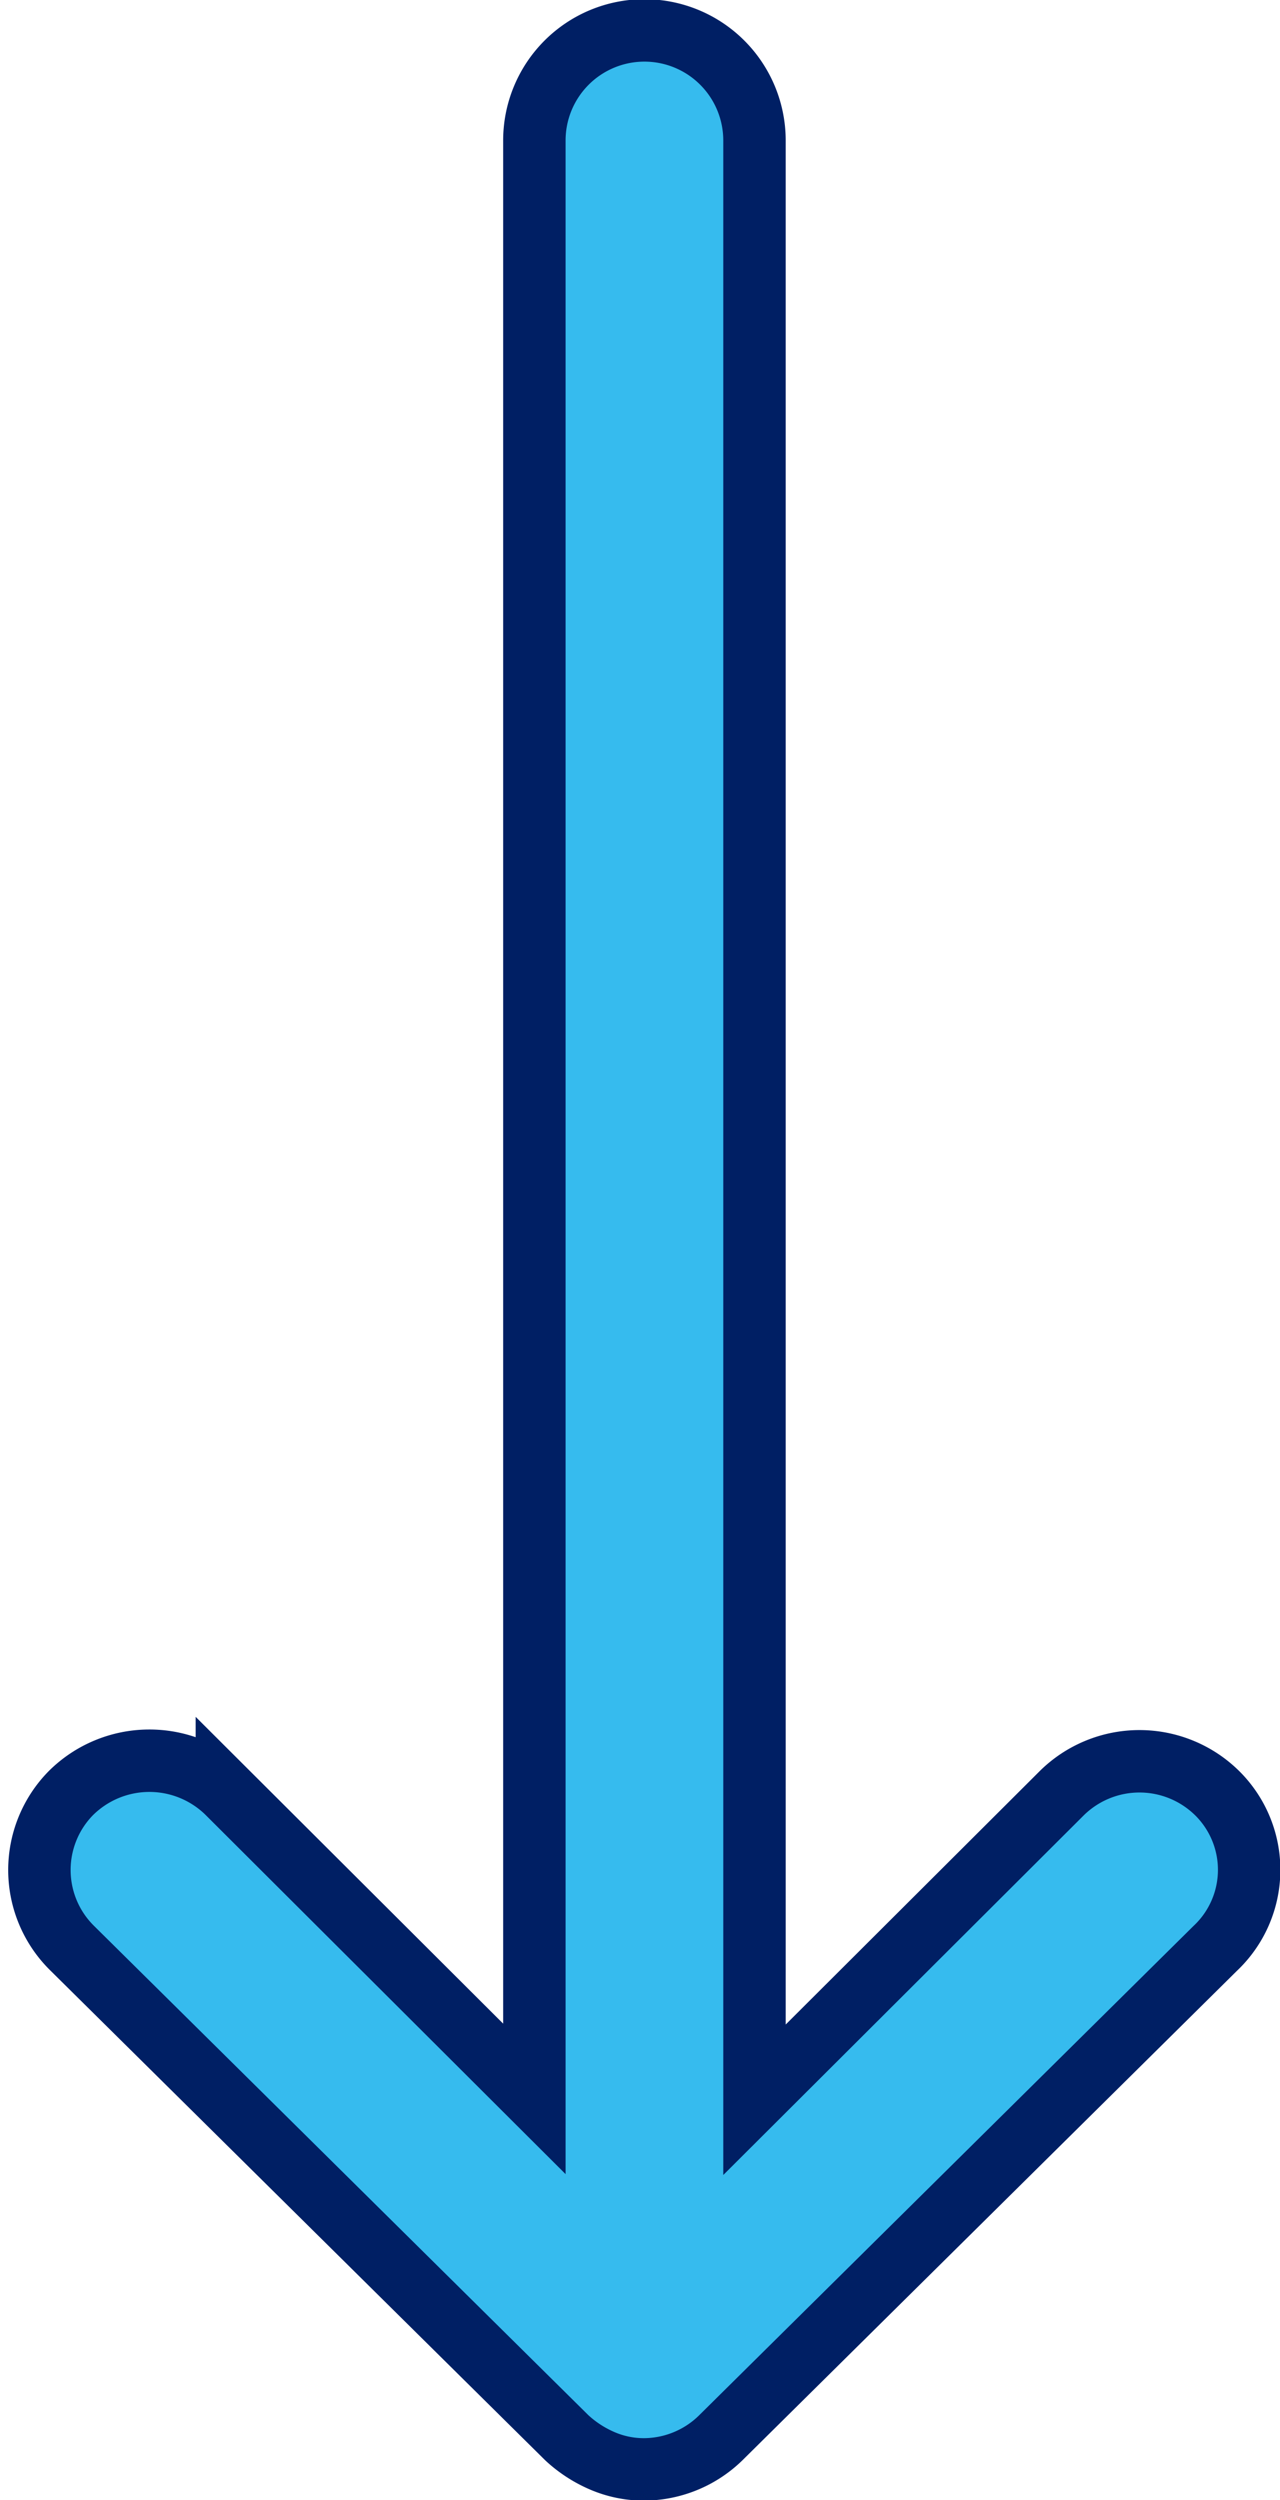
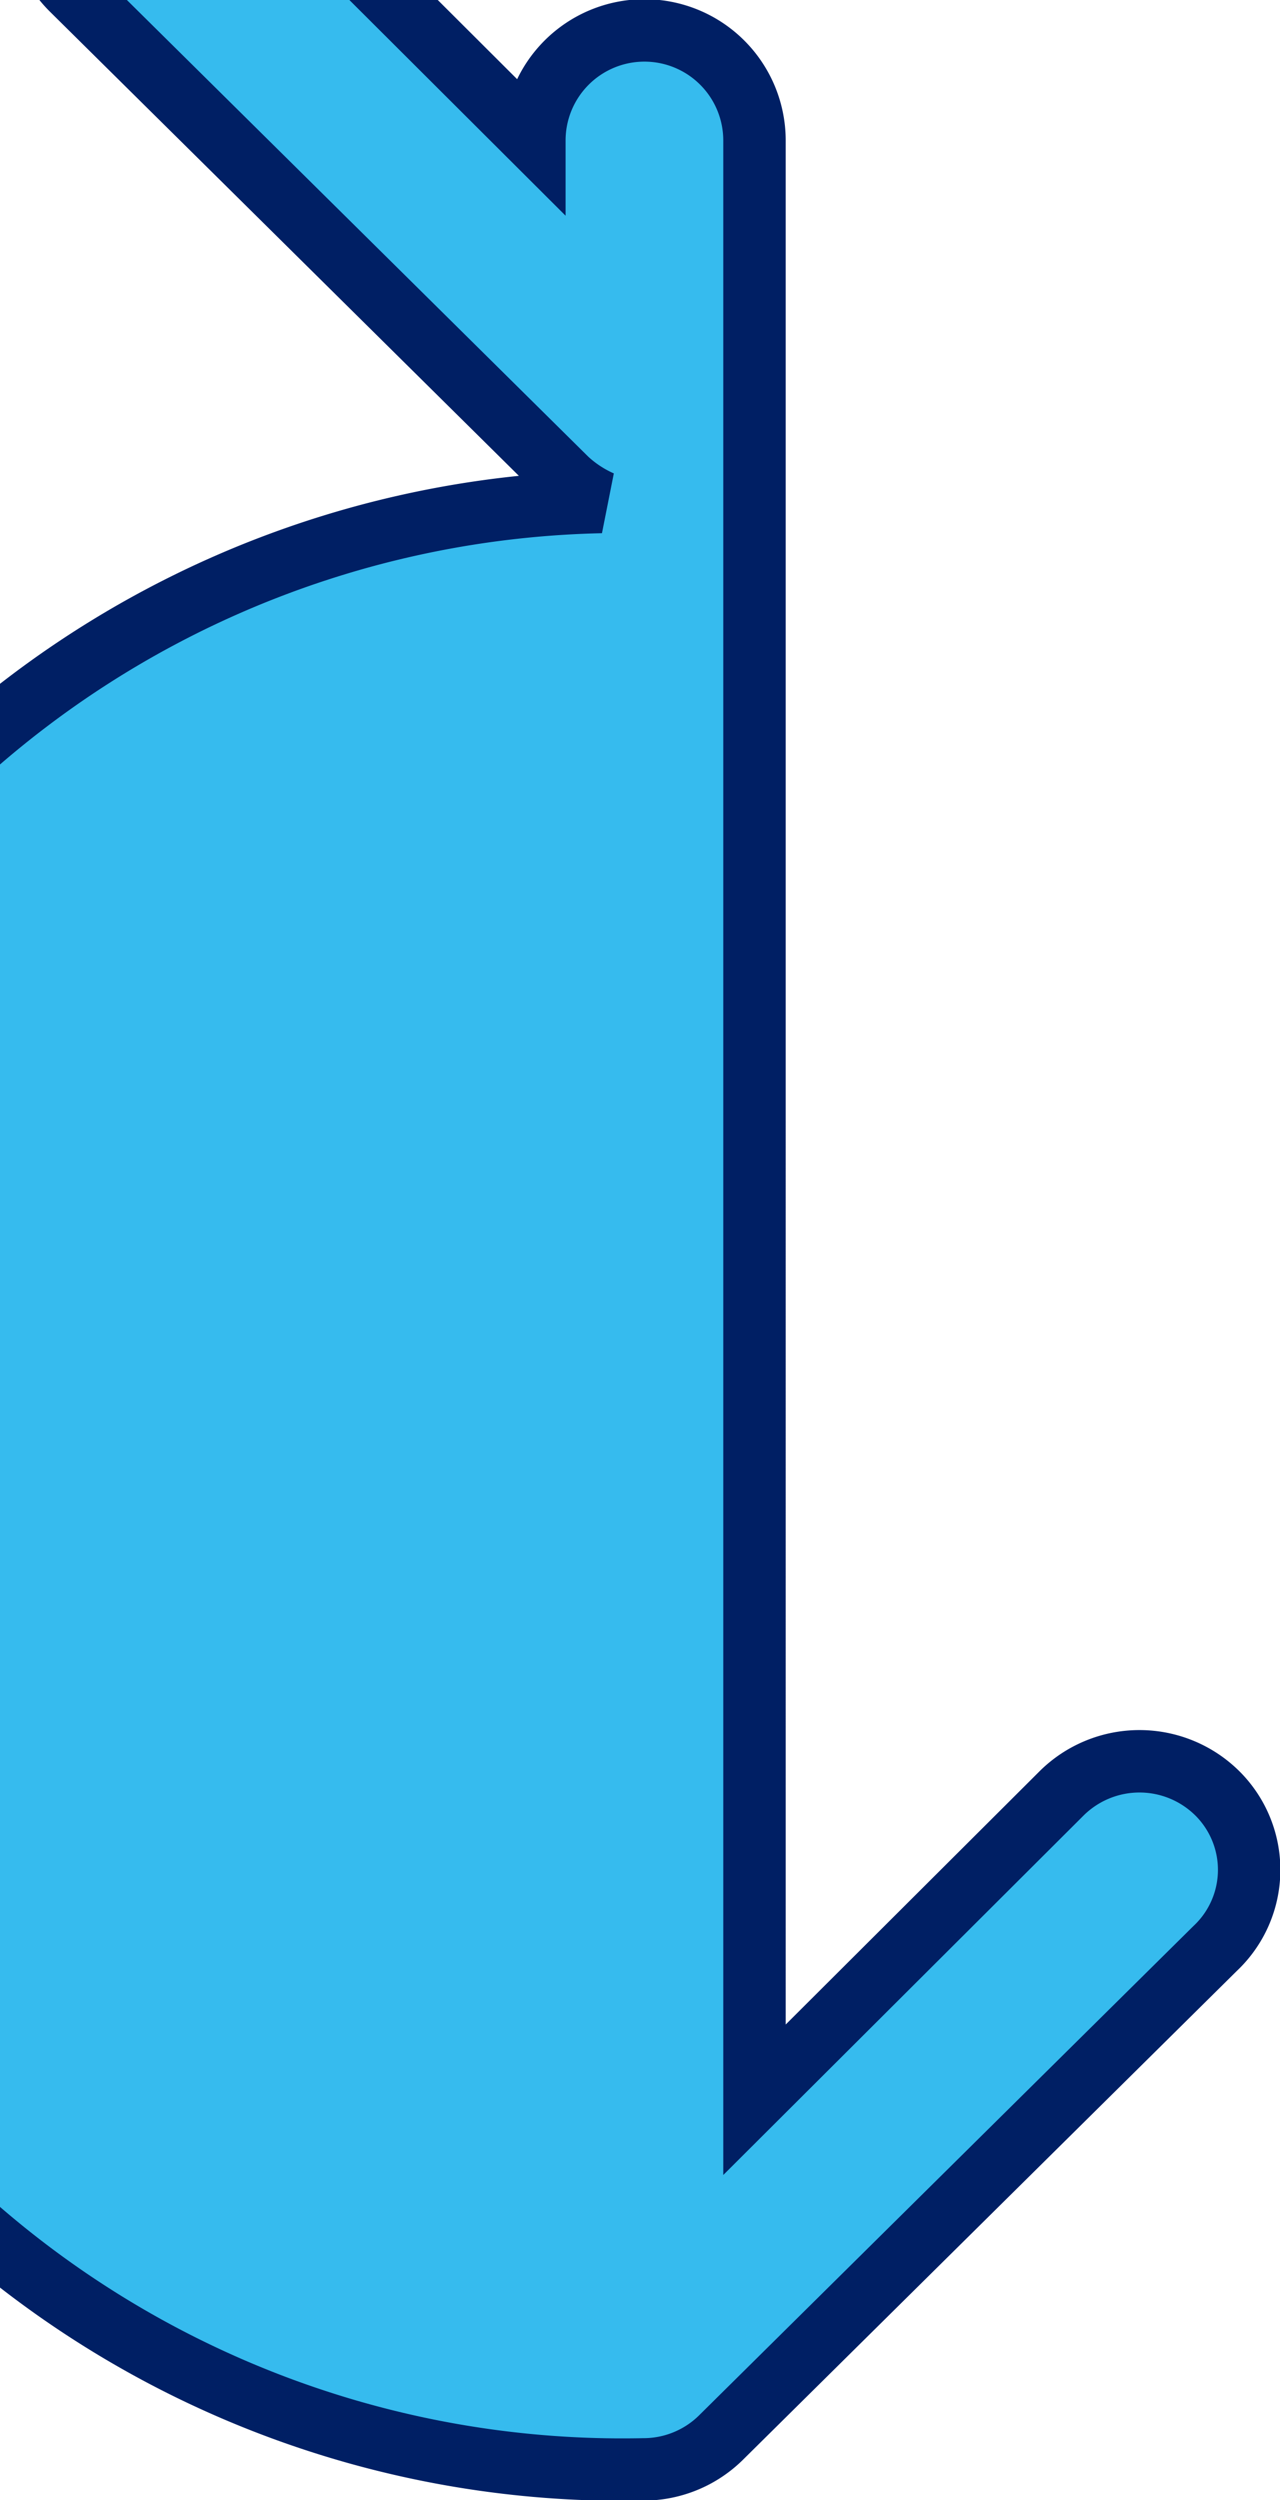
<svg xmlns="http://www.w3.org/2000/svg" width="10.252" height="20.021" viewBox="0 0 10.252 20.021">
  <defs>
    <style>.a{fill:#36bbee;stroke:#001f64;stroke-width:0.5px;}</style>
  </defs>
-   <path class="a" d="M21.99,13.5a.886.886,0,0,0-.007,1.248l2.457,2.463H8.75a.881.881,0,0,0,0,1.763H24.433l-2.457,2.463a.892.892,0,0,0,.007,1.248.878.878,0,0,0,1.241-.007l3.921-3.962h0a.99.99,0,0,0,.183-.278A.841.841,0,0,0,27.4,18.1a.884.884,0,0,0-.251-.617l-3.921-3.962A.864.864,0,0,0,21.99,13.5Z" transform="translate(23.254 -7.625) rotate(90)" />
+   <path class="a" d="M21.99,13.5a.886.886,0,0,0-.007,1.248l2.457,2.463H8.75a.881.881,0,0,0,0,1.763l-2.457,2.463a.892.892,0,0,0,.007,1.248.878.878,0,0,0,1.241-.007l3.921-3.962h0a.99.99,0,0,0,.183-.278A.841.841,0,0,0,27.4,18.1a.884.884,0,0,0-.251-.617l-3.921-3.962A.864.864,0,0,0,21.99,13.5Z" transform="translate(23.254 -7.625) rotate(90)" />
</svg>